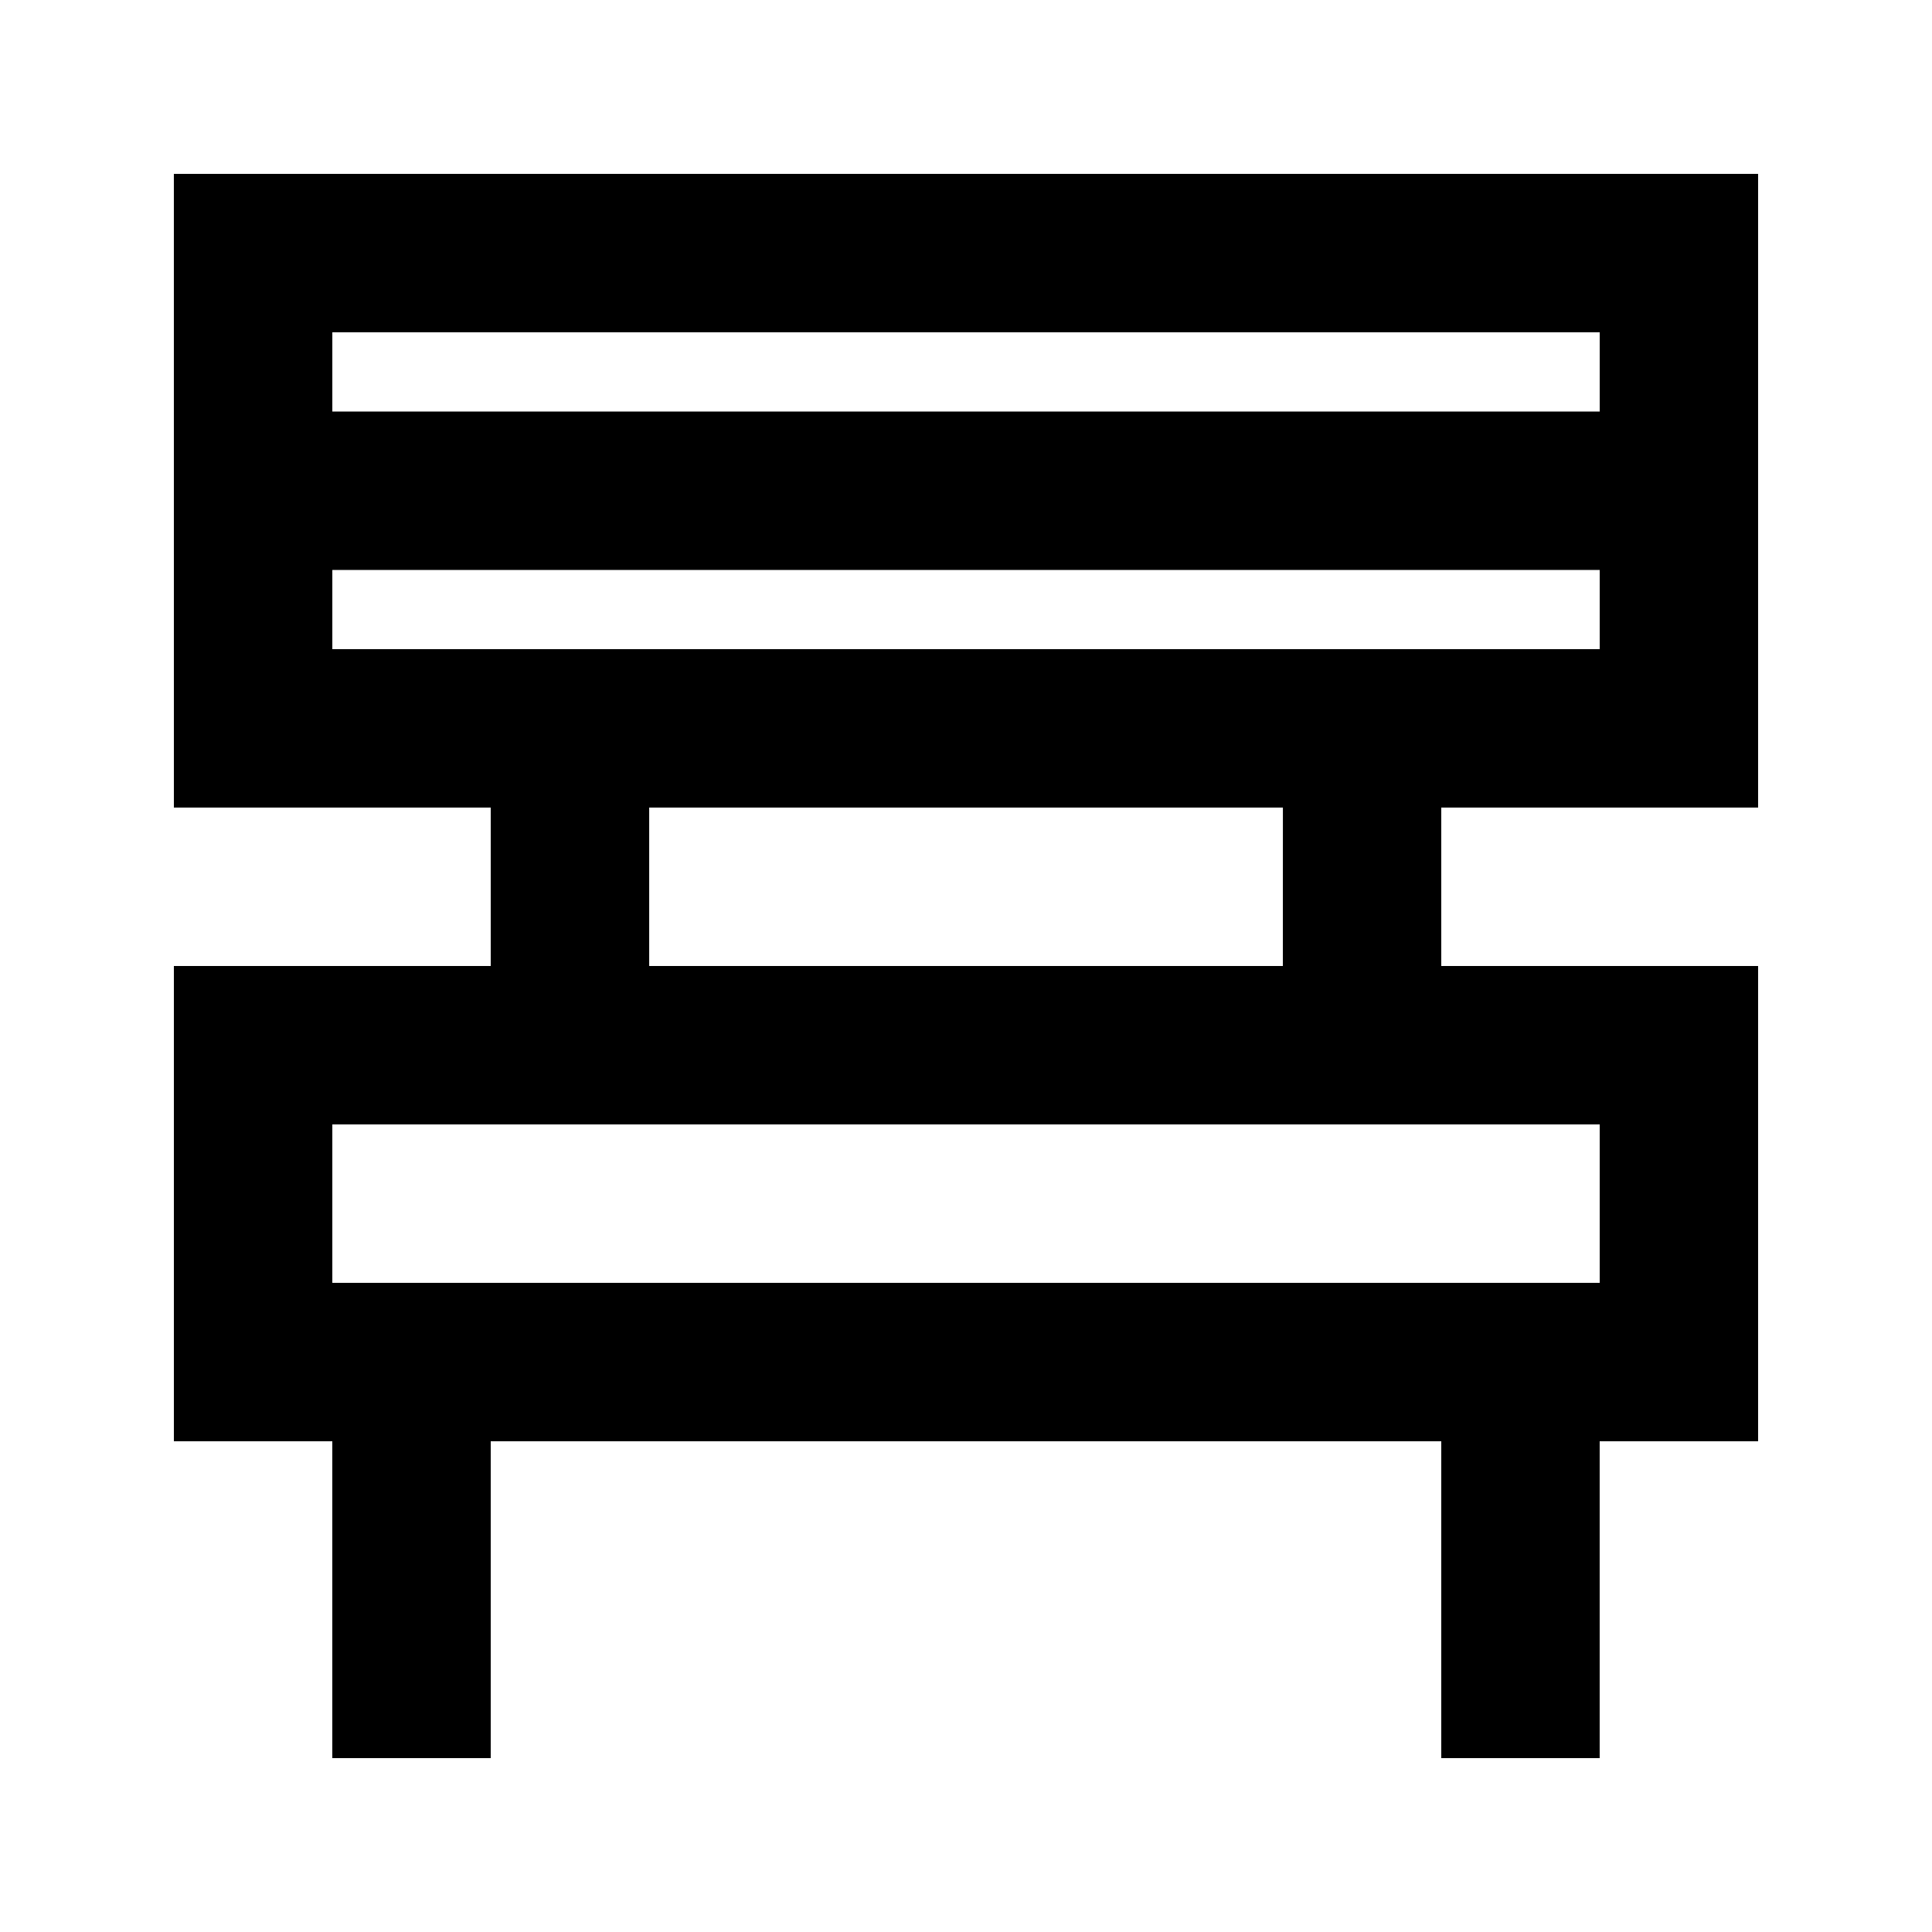
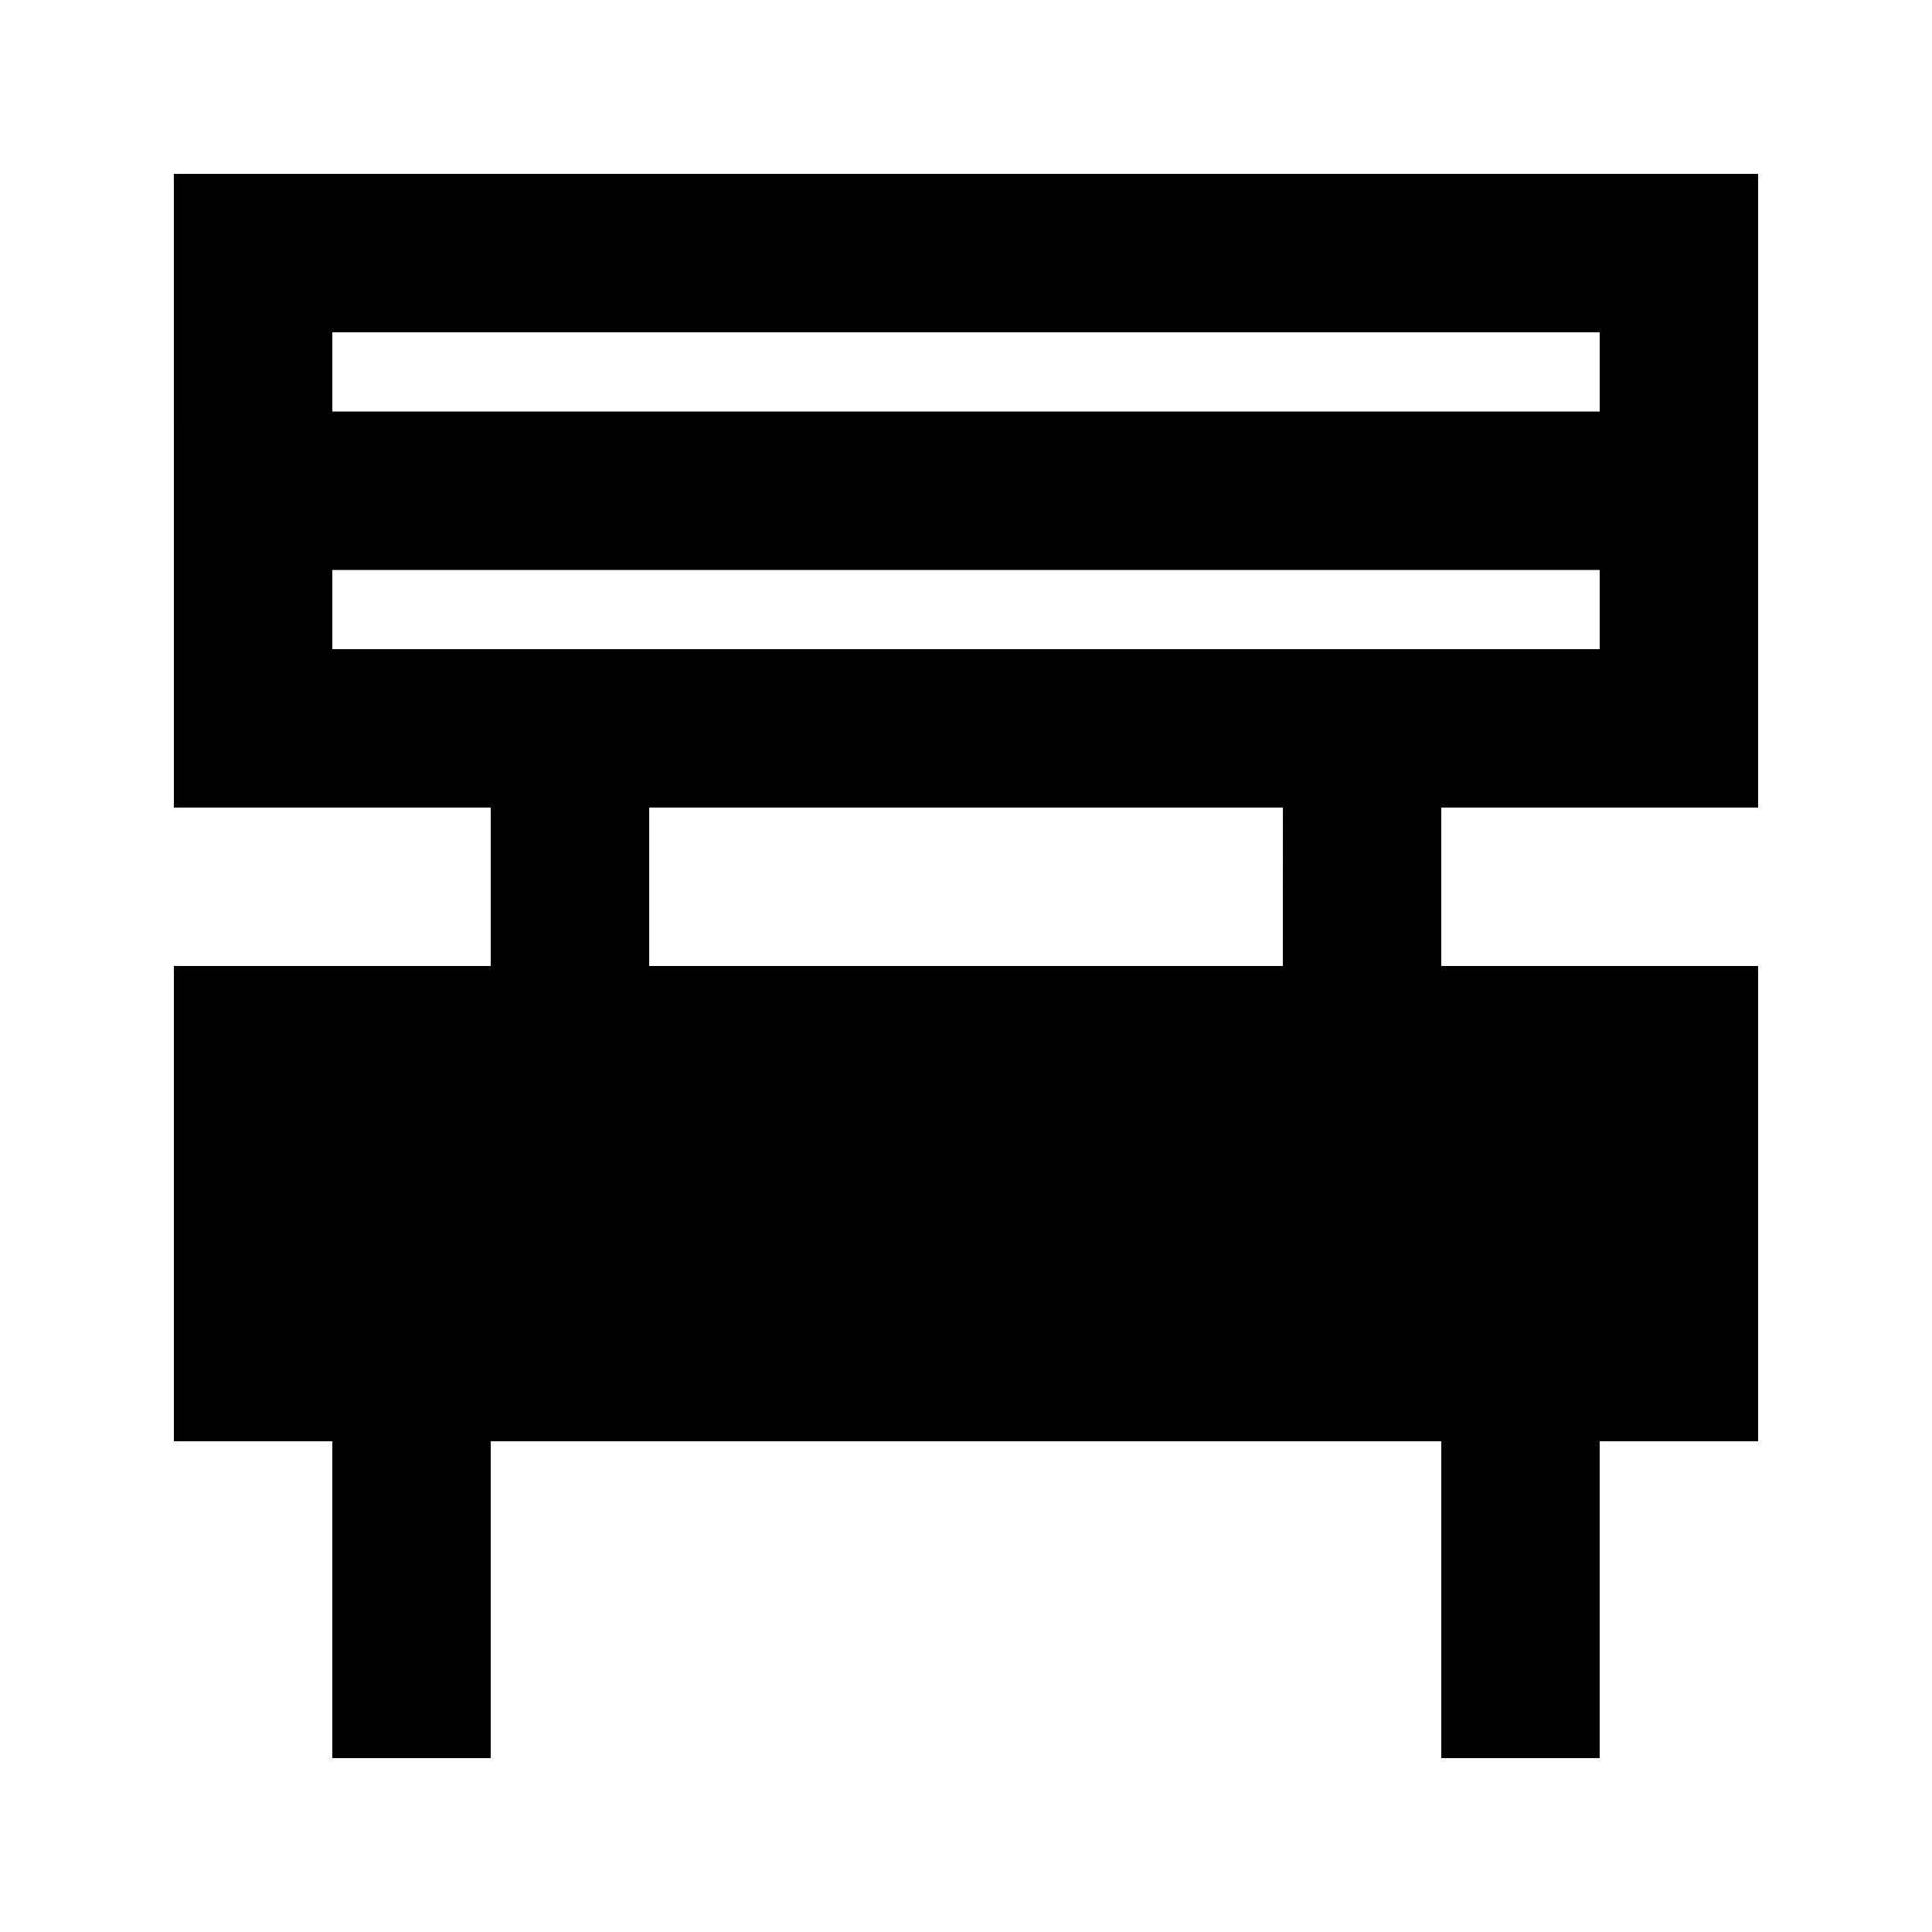
<svg xmlns="http://www.w3.org/2000/svg" fill="#000000" width="800px" height="800px" version="1.1" viewBox="144 144 512 512">
-   <path d="m190.08 358.02h83.969v41.984h-83.969v125.95l41.984-0.004v83.969h41.984v-83.969h251.9v83.969h41.984v-83.969h41.984v-125.95h-83.969v-41.984h83.969v-167.94h-419.84zm377.86 125.95-335.87-0.004v-41.98h335.87zm-83.969-83.969h-167.93v-41.984h167.94zm-251.9-83.969v-20.992h335.87v20.992zm335.87-83.969v20.992h-335.87v-20.992z" />
+   <path d="m190.08 358.02h83.969v41.984h-83.969v125.95l41.984-0.004v83.969h41.984v-83.969h251.9v83.969h41.984v-83.969h41.984v-125.95h-83.969v-41.984h83.969v-167.94h-419.84zm377.86 125.95-335.87-0.004h335.87zm-83.969-83.969h-167.93v-41.984h167.94zm-251.9-83.969v-20.992h335.87v20.992zm335.87-83.969v20.992h-335.87v-20.992z" />
</svg>